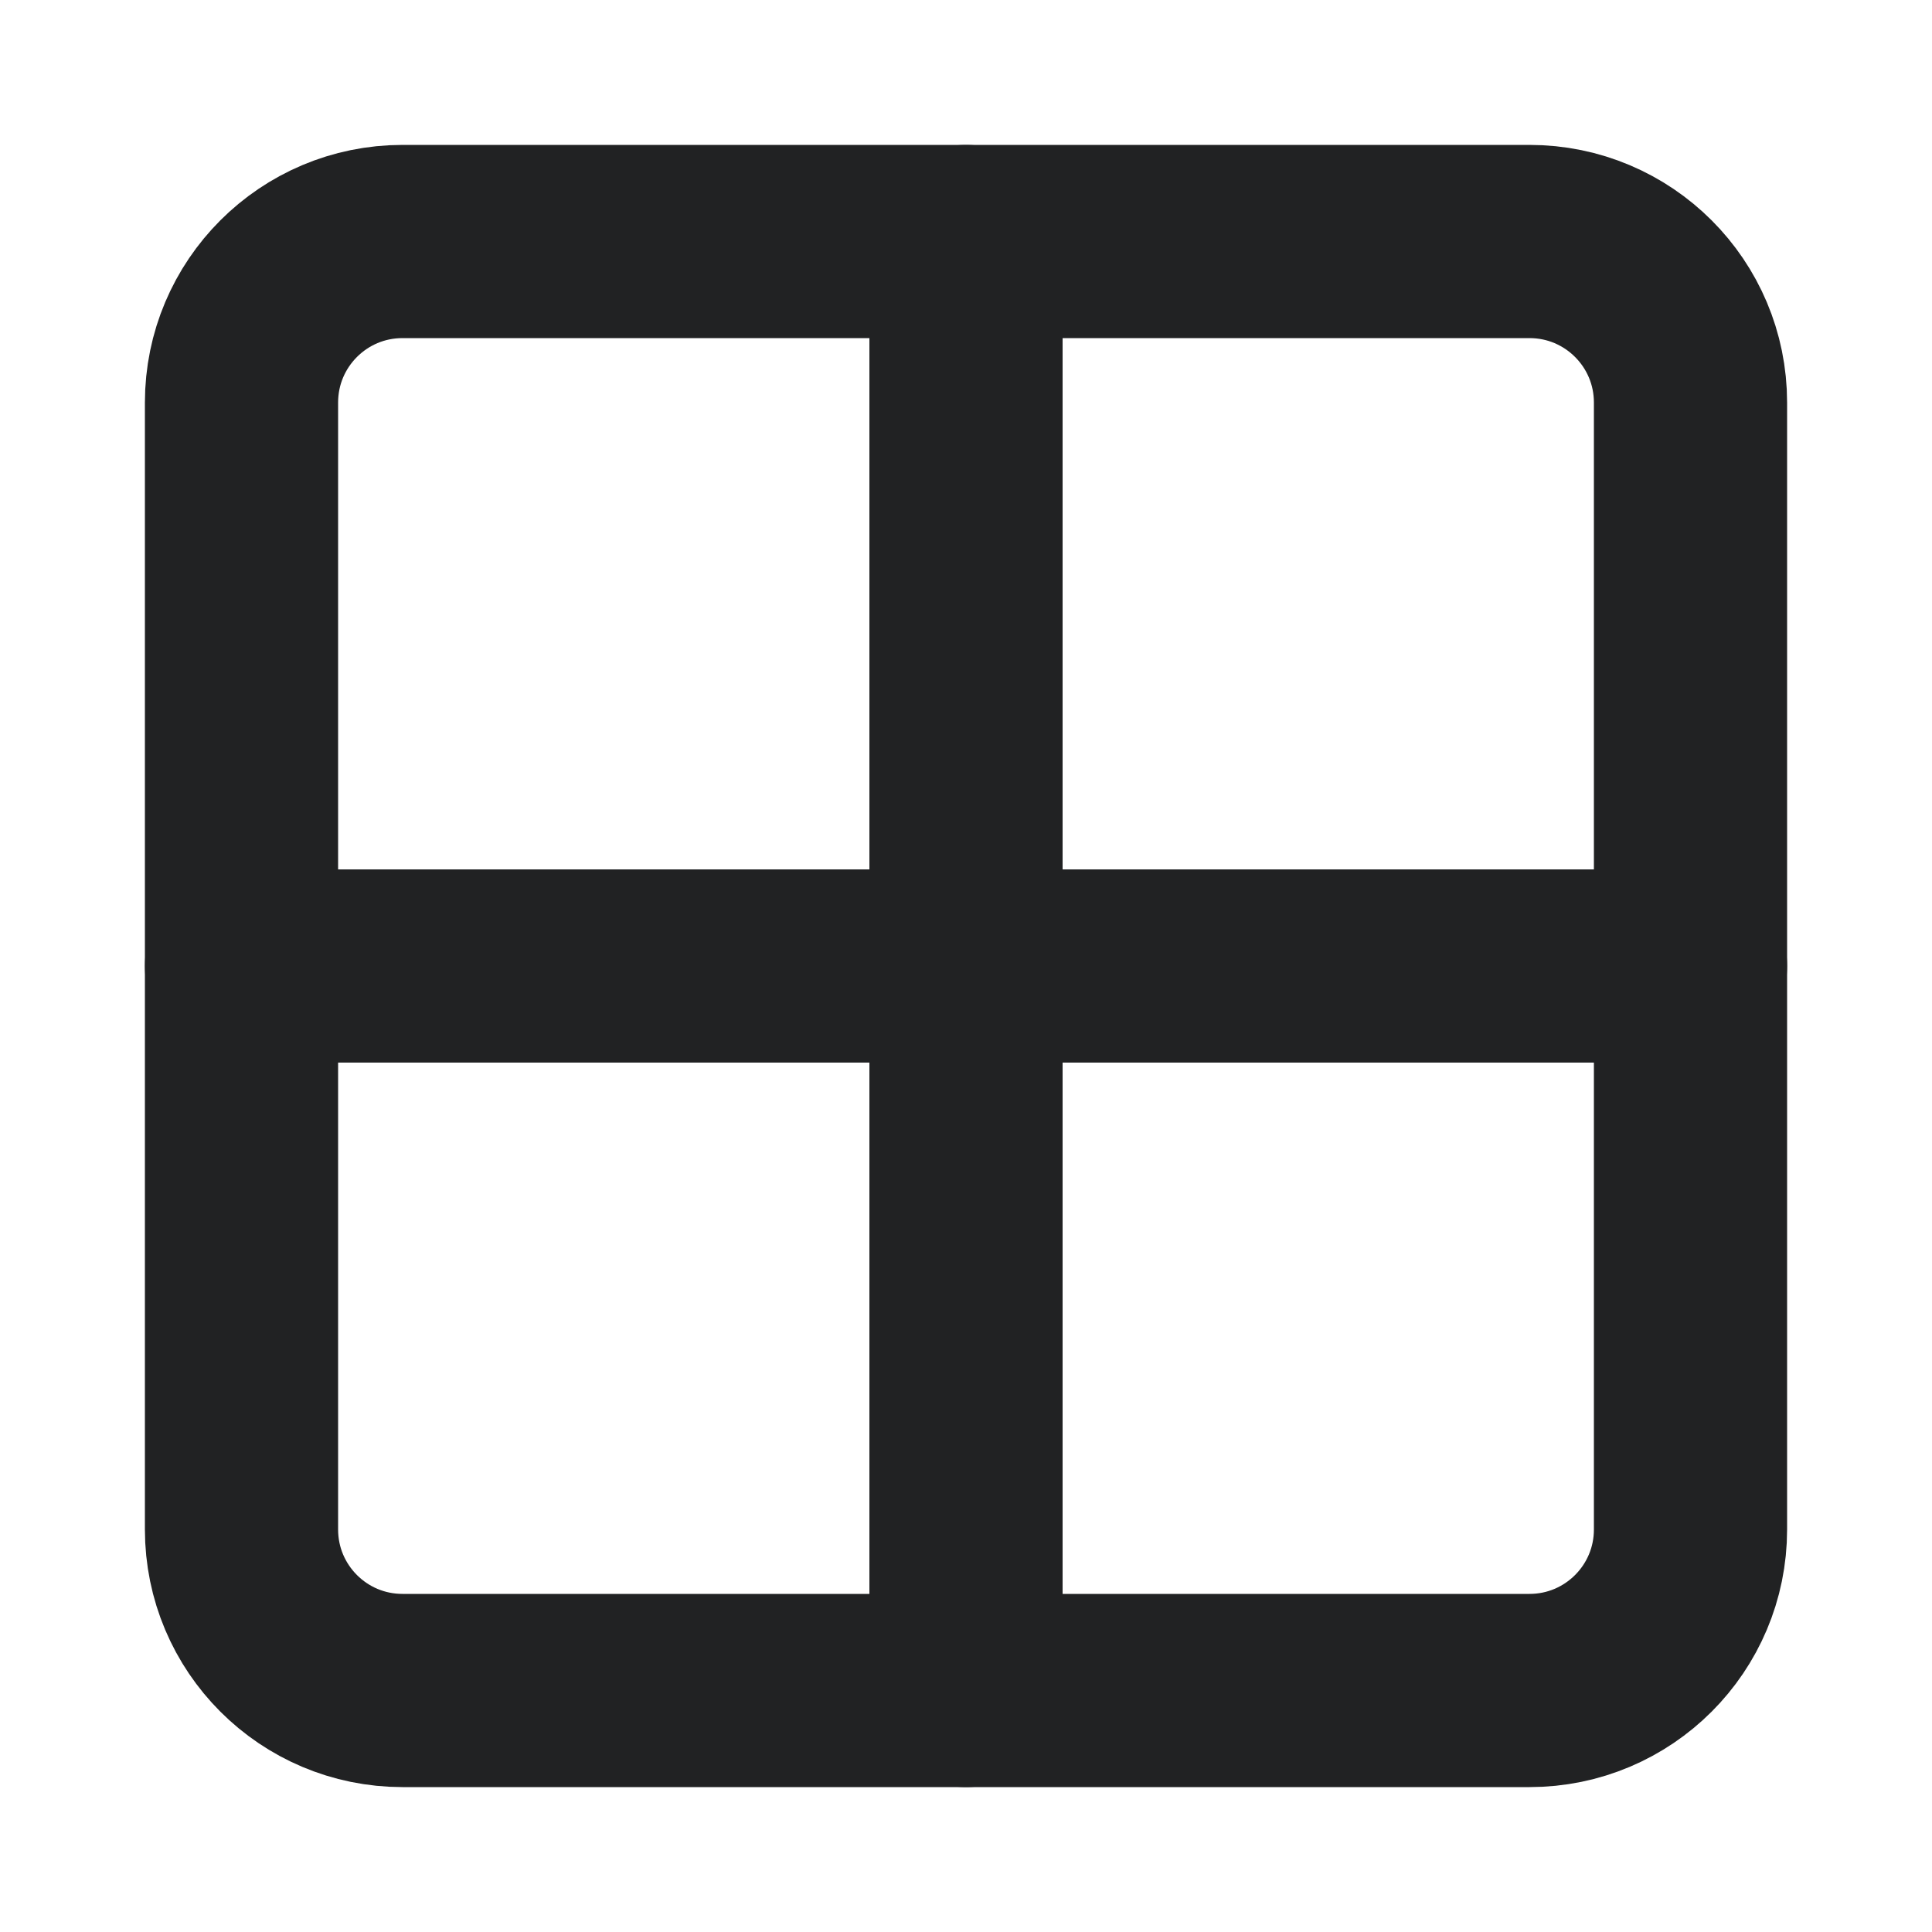
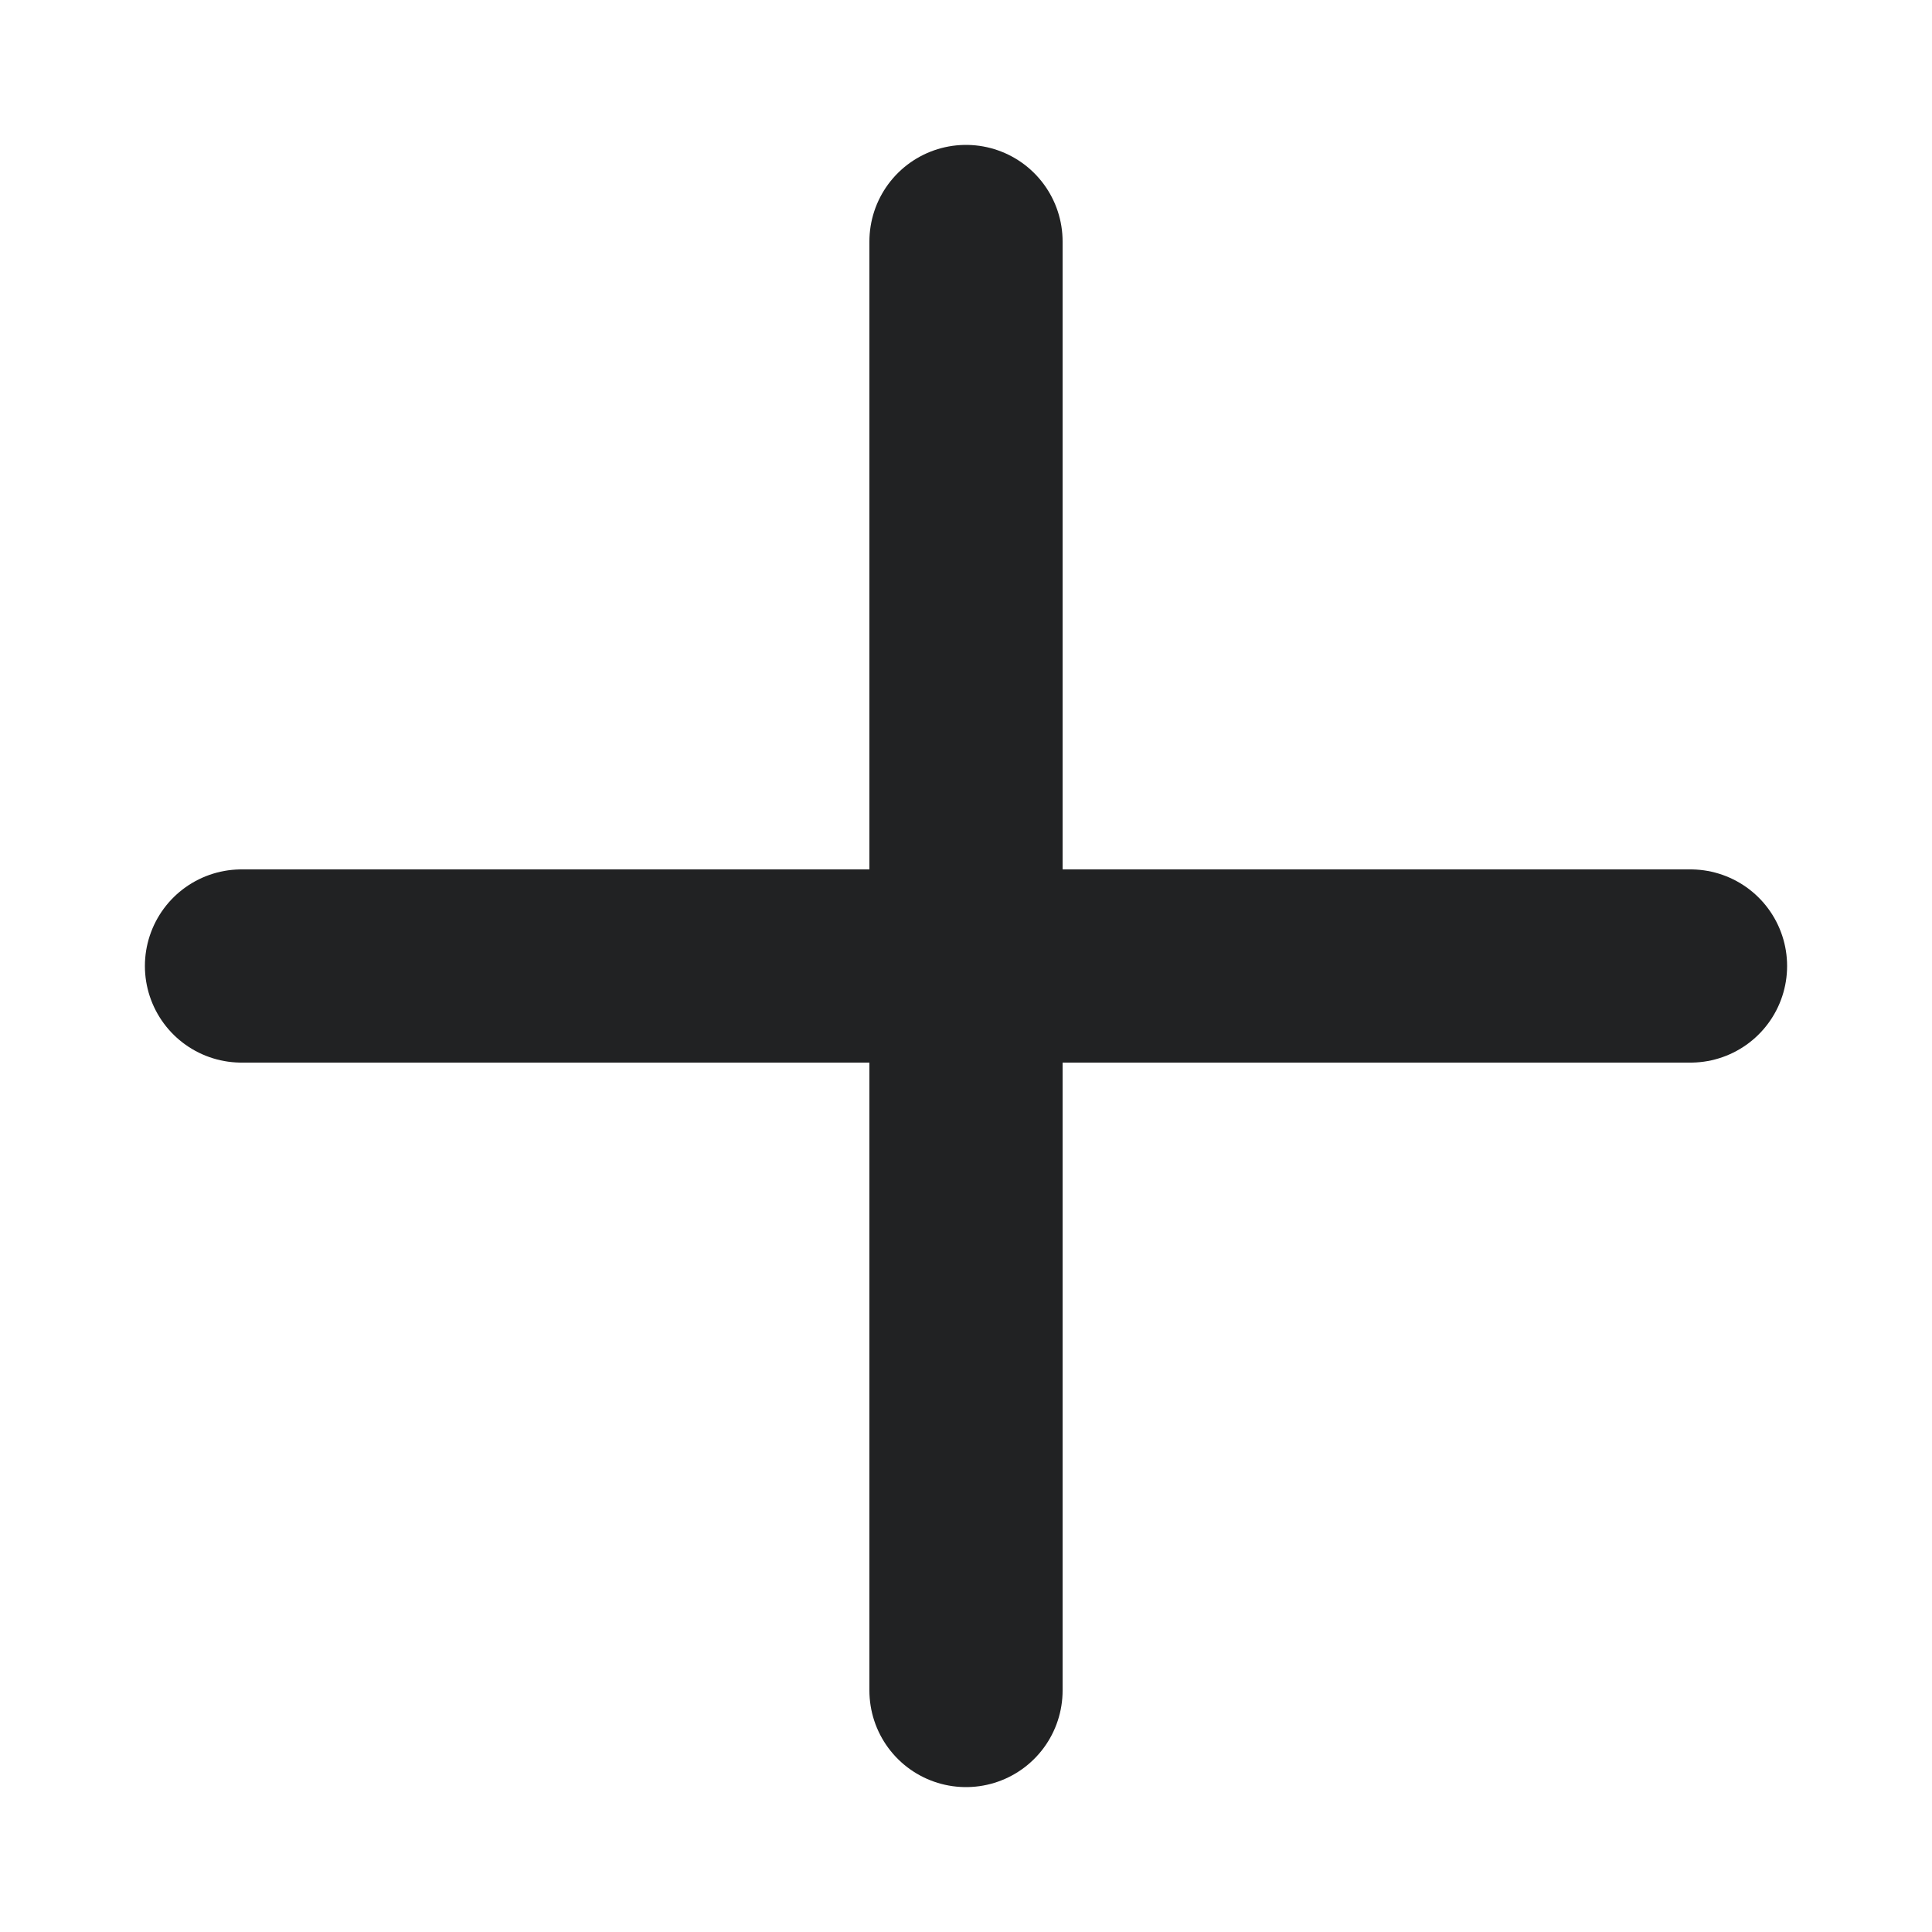
<svg xmlns="http://www.w3.org/2000/svg" width="20" height="20" viewBox="0 0 20 20" fill="none">
  <path d="M10 2.5V17.5" stroke="#212223" stroke-width="2" stroke-linecap="round" stroke-linejoin="round" />
  <path d="M2.5 10H17.5" stroke="#212223" stroke-width="2" stroke-linecap="round" stroke-linejoin="round" />
-   <path d="M15.833 2.5H4.167C3.246 2.5 2.5 3.246 2.5 4.167V15.833C2.5 16.754 3.246 17.5 4.167 17.5H15.833C16.754 17.5 17.5 16.754 17.5 15.833V4.167C17.5 3.246 16.754 2.5 15.833 2.5Z" stroke="#212223" stroke-width="2" stroke-linecap="round" stroke-linejoin="round" />
</svg>